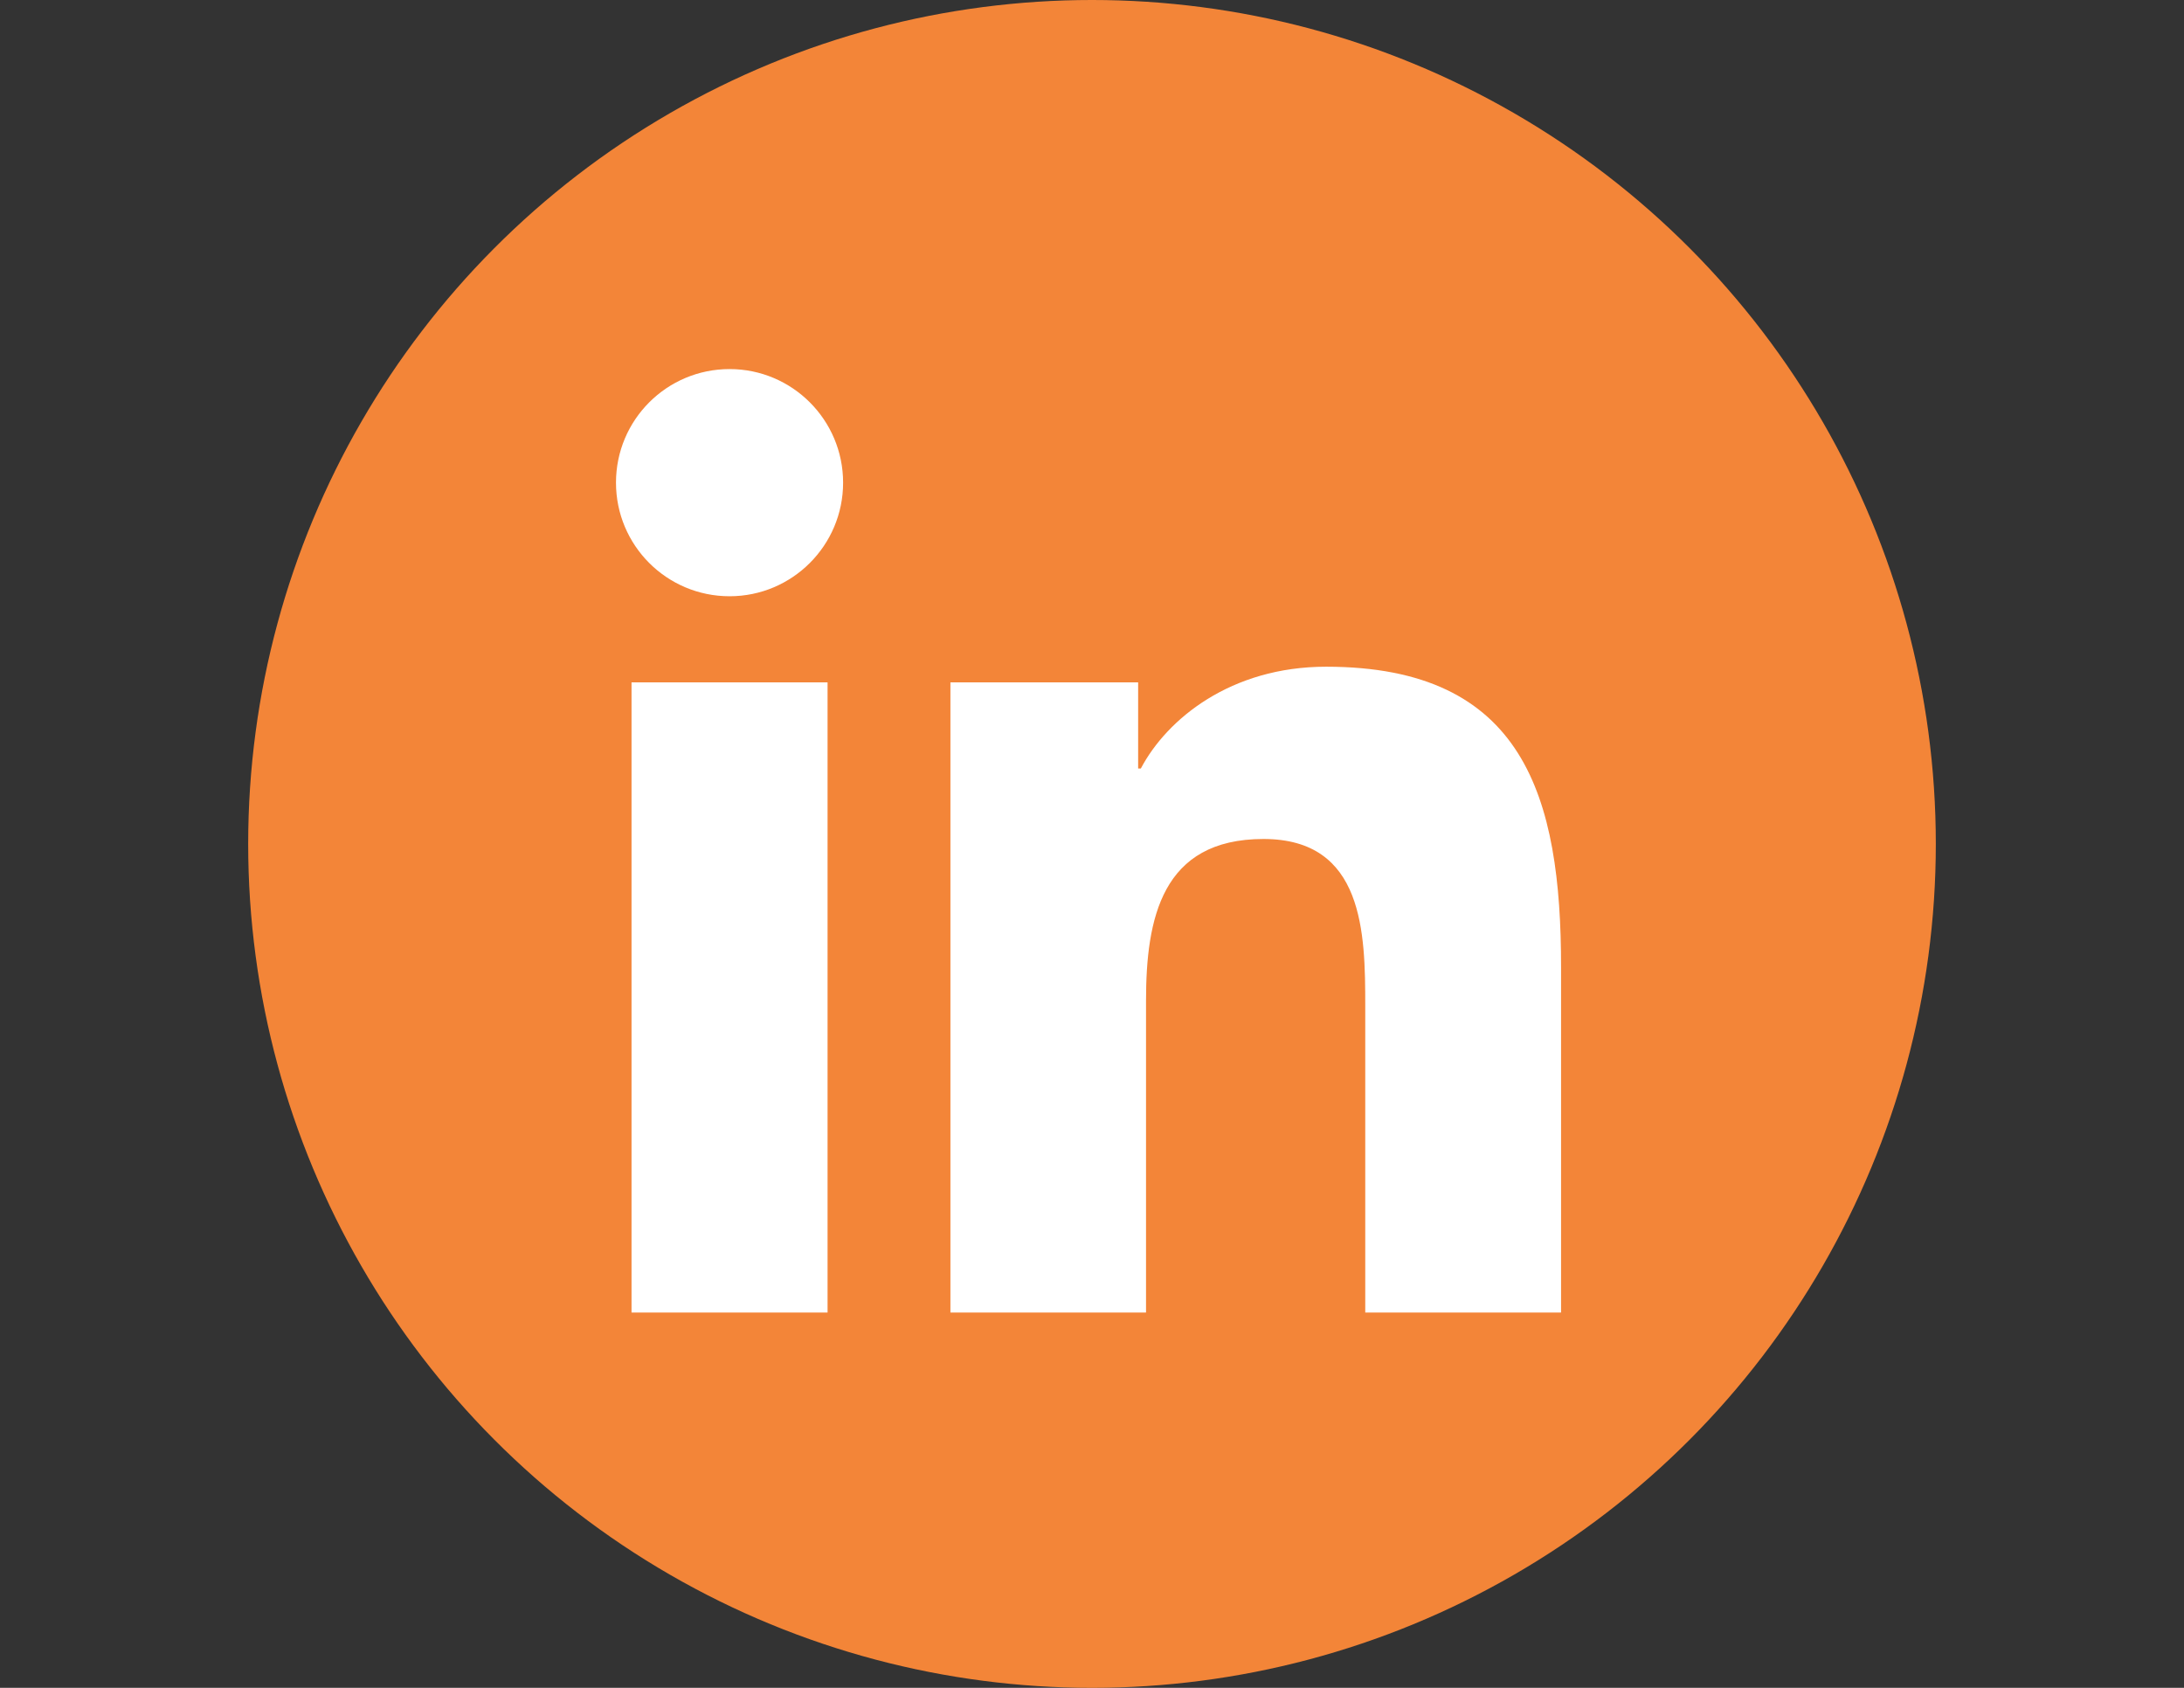
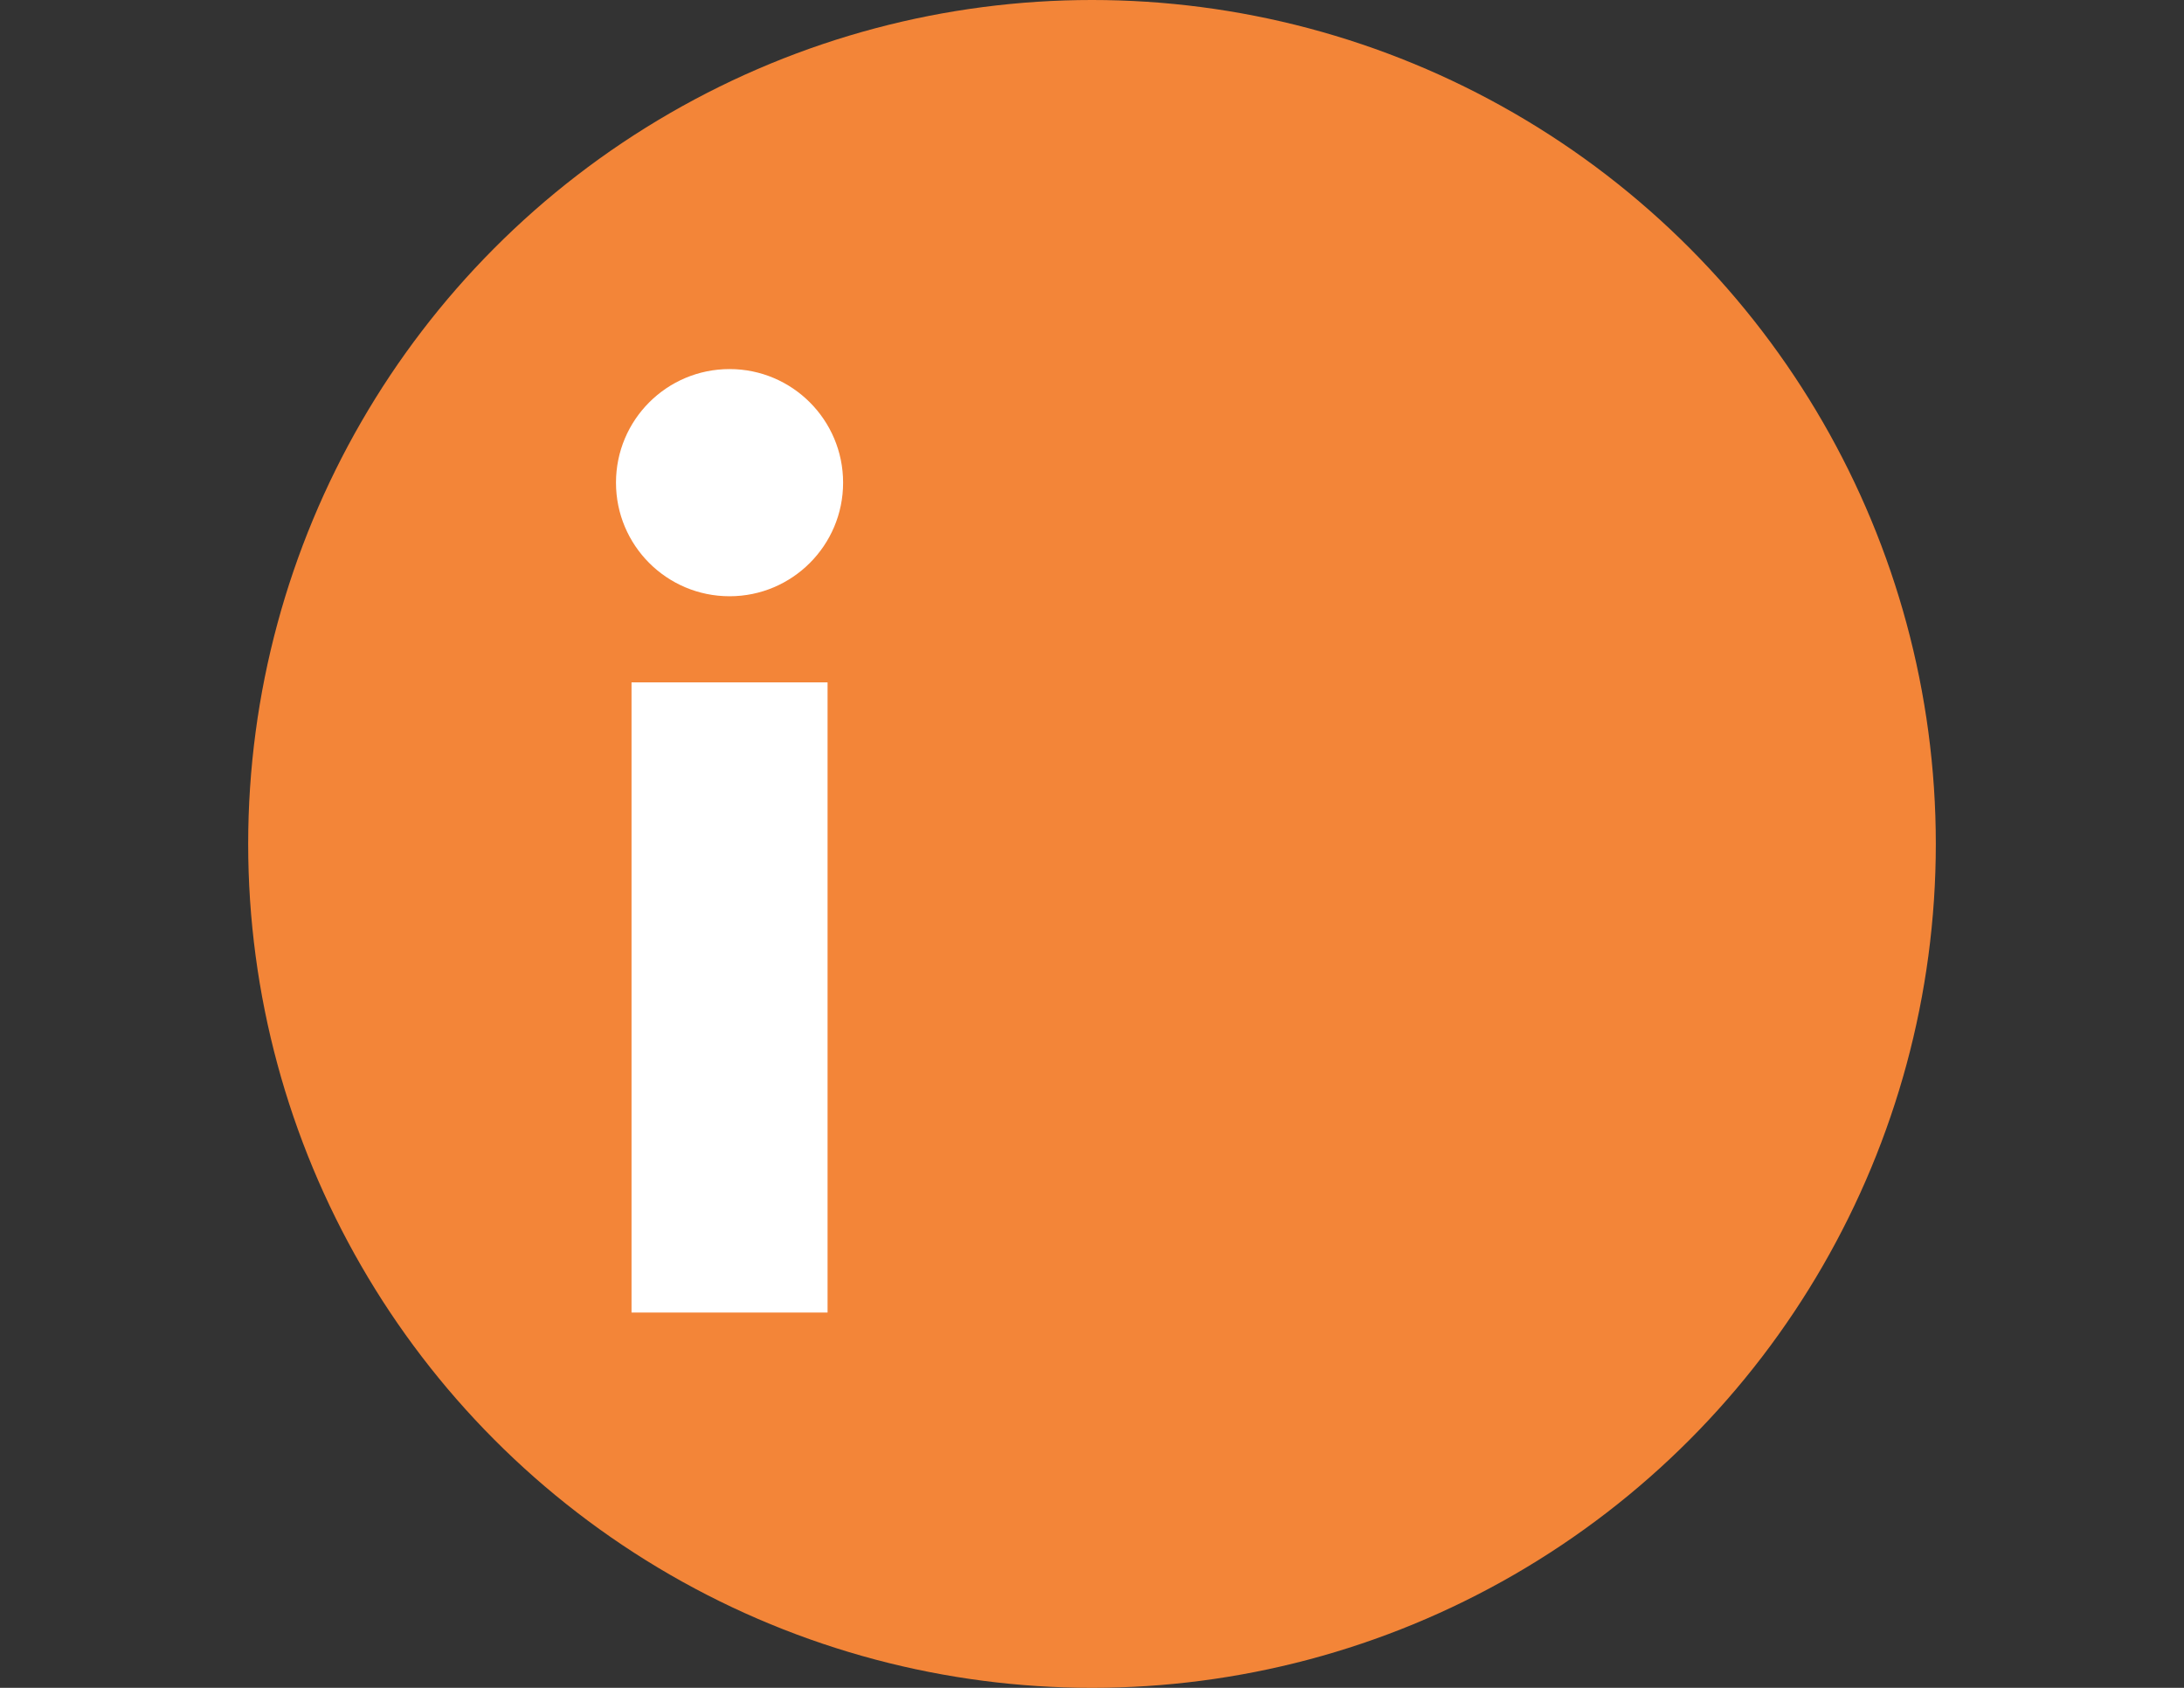
<svg xmlns="http://www.w3.org/2000/svg" version="1.1" id="Linkedin" x="0px" y="0px" width="792px" height="612px" viewBox="0 0 792 612" enable-background="new 0 0 792 612" xml:space="preserve">
  <rect x="0" y="0" width="792" height="612" fill="#333333" stroke="none" />
  <g>
    <circle id="linkedin-back" fill="#F38538" cx="396" cy="306" r="306" />
    <g id="linkedin-linkedin">
      <path fill="#FFFFFF" d="M229.016,247.416h71.091v228.51h-71.091V247.416z M264.581,133.824c22.718,0,41.159,18.453,41.159,41.185    c0,22.737-18.441,41.187-41.159,41.187c-22.809,0-41.201-18.451-41.201-41.187C223.38,152.276,241.772,133.824,264.581,133.824" />
-       <path fill="#FFFFFF" d="M344.66,247.416h68.074v31.239h0.976c9.47-17.965,32.643-36.911,67.194-36.911    c71.906,0,85.194,47.315,85.194,108.855v125.326H495.09V364.799c0-26.497-0.458-60.587-36.905-60.587    c-36.952,0-42.593,28.879-42.593,58.691v113.022H344.66V247.416z" />
    </g>
  </g>
</svg>